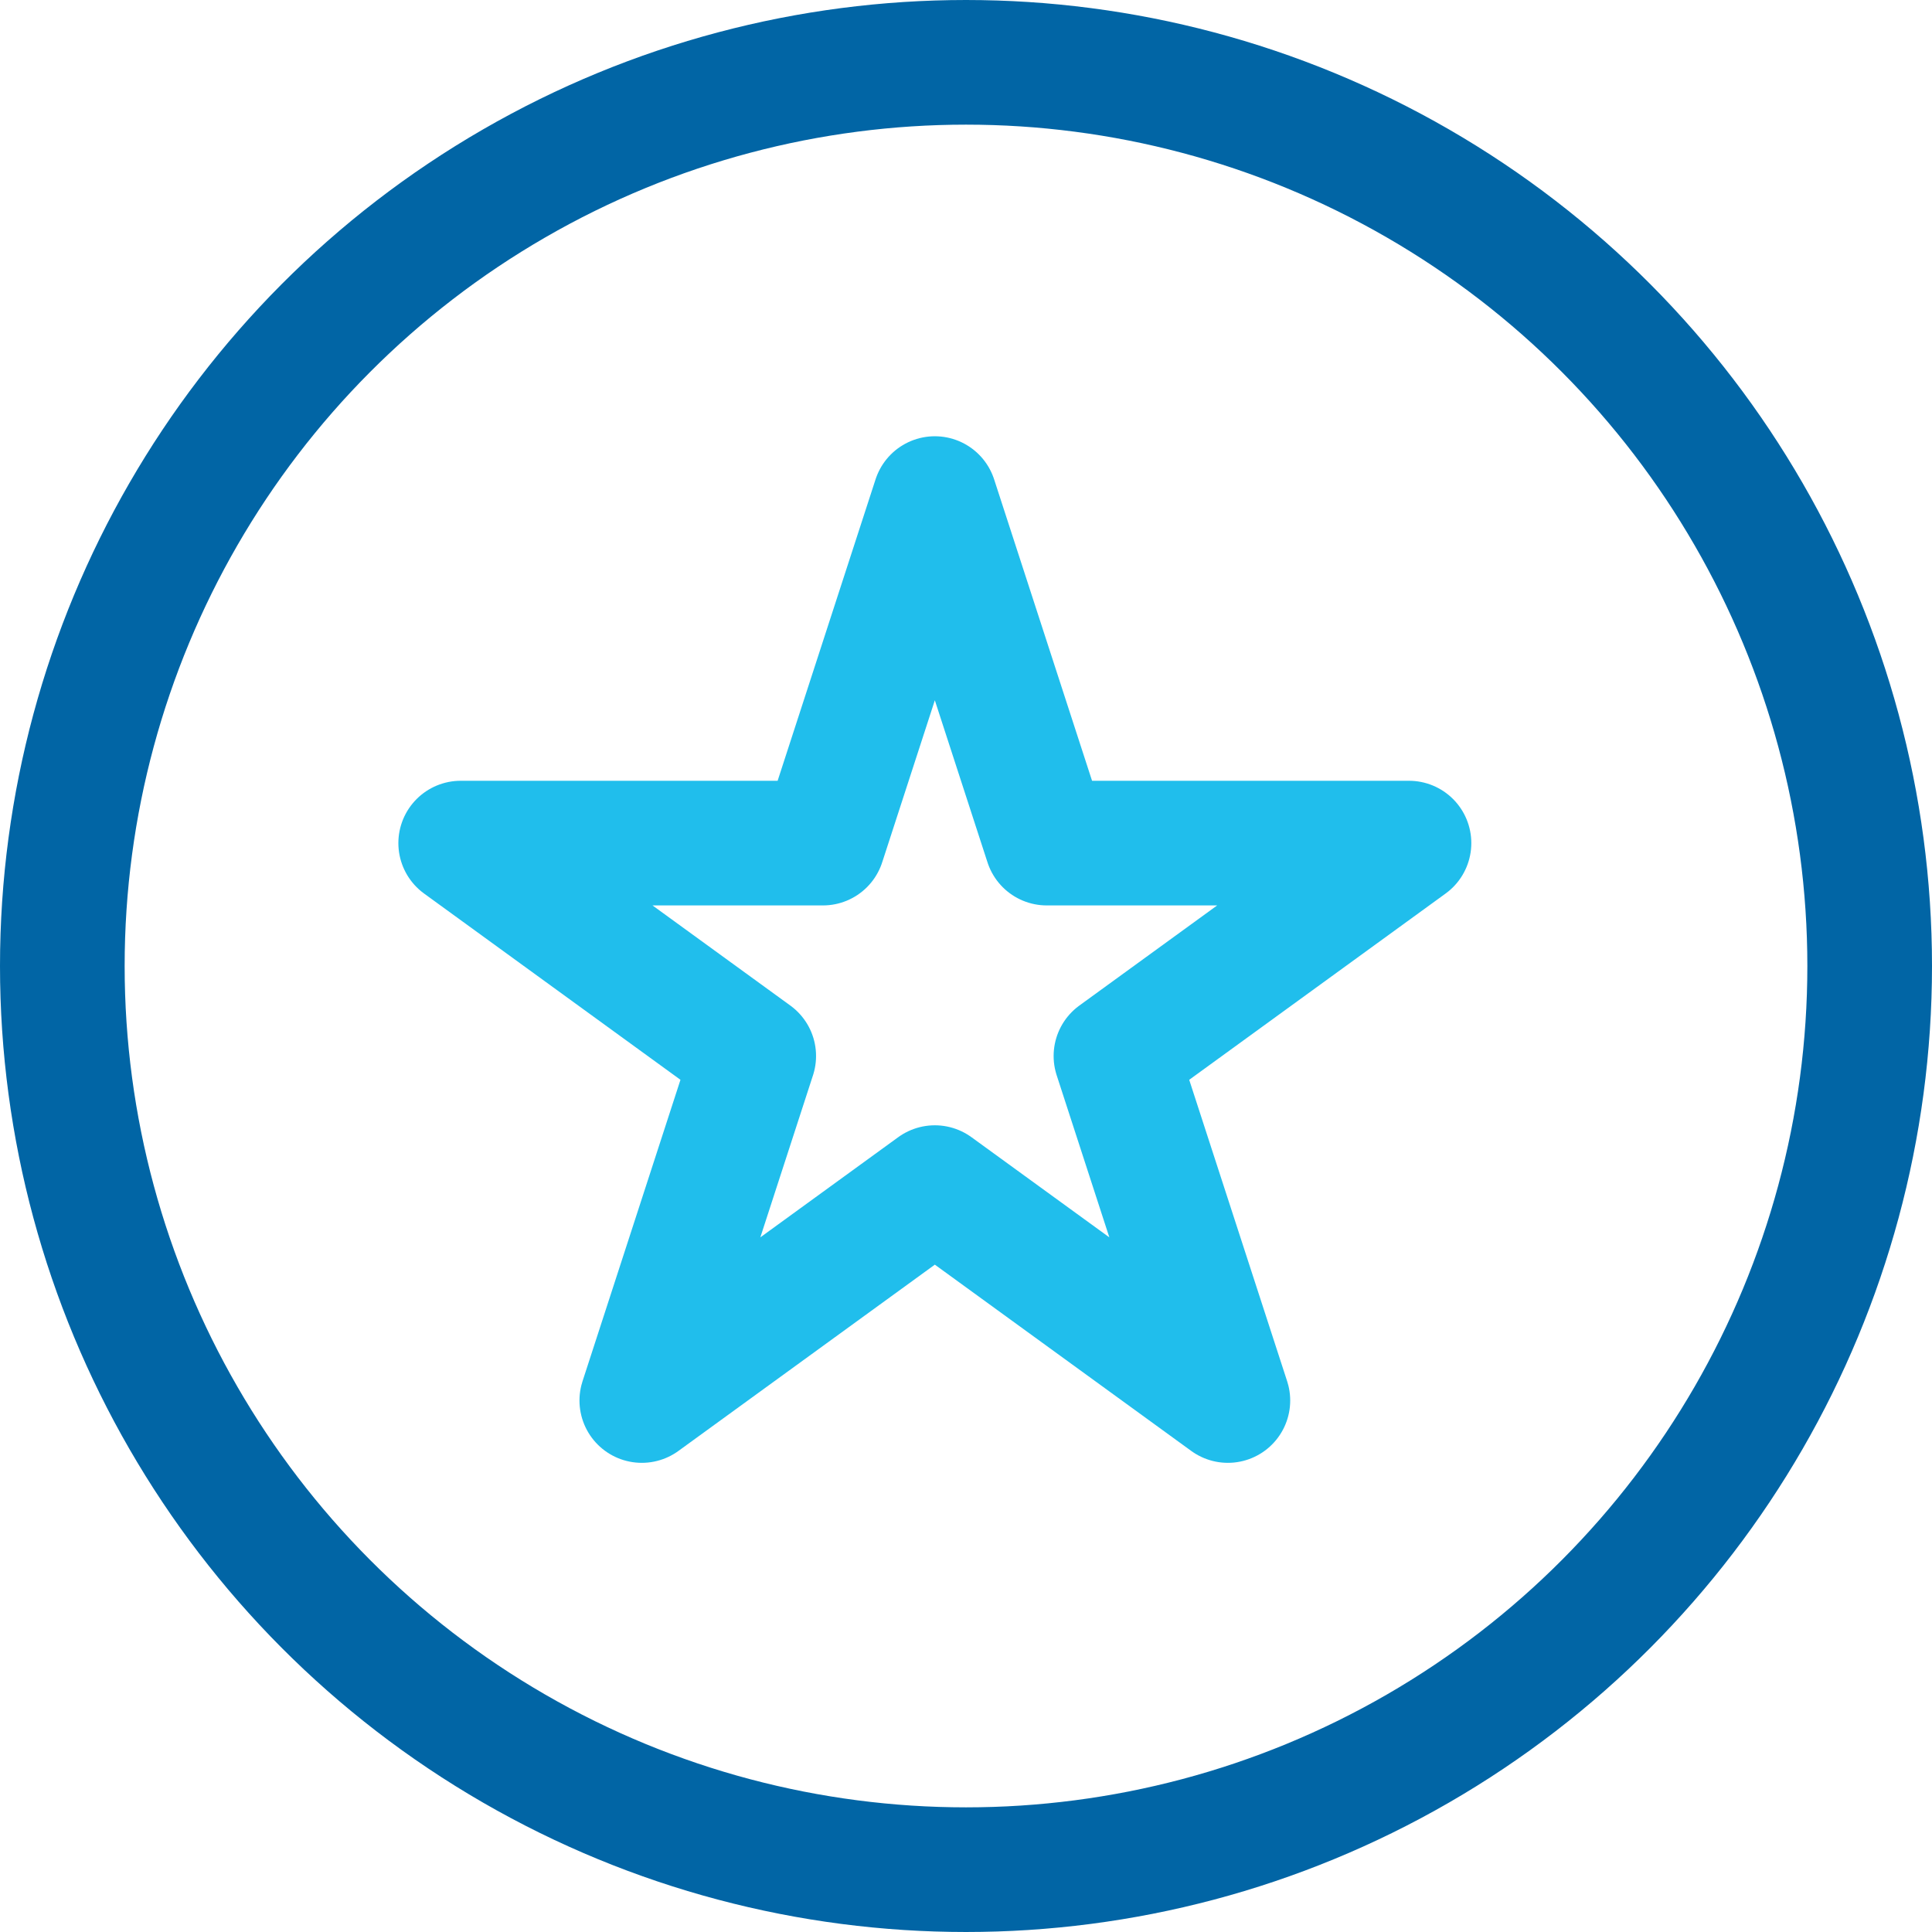
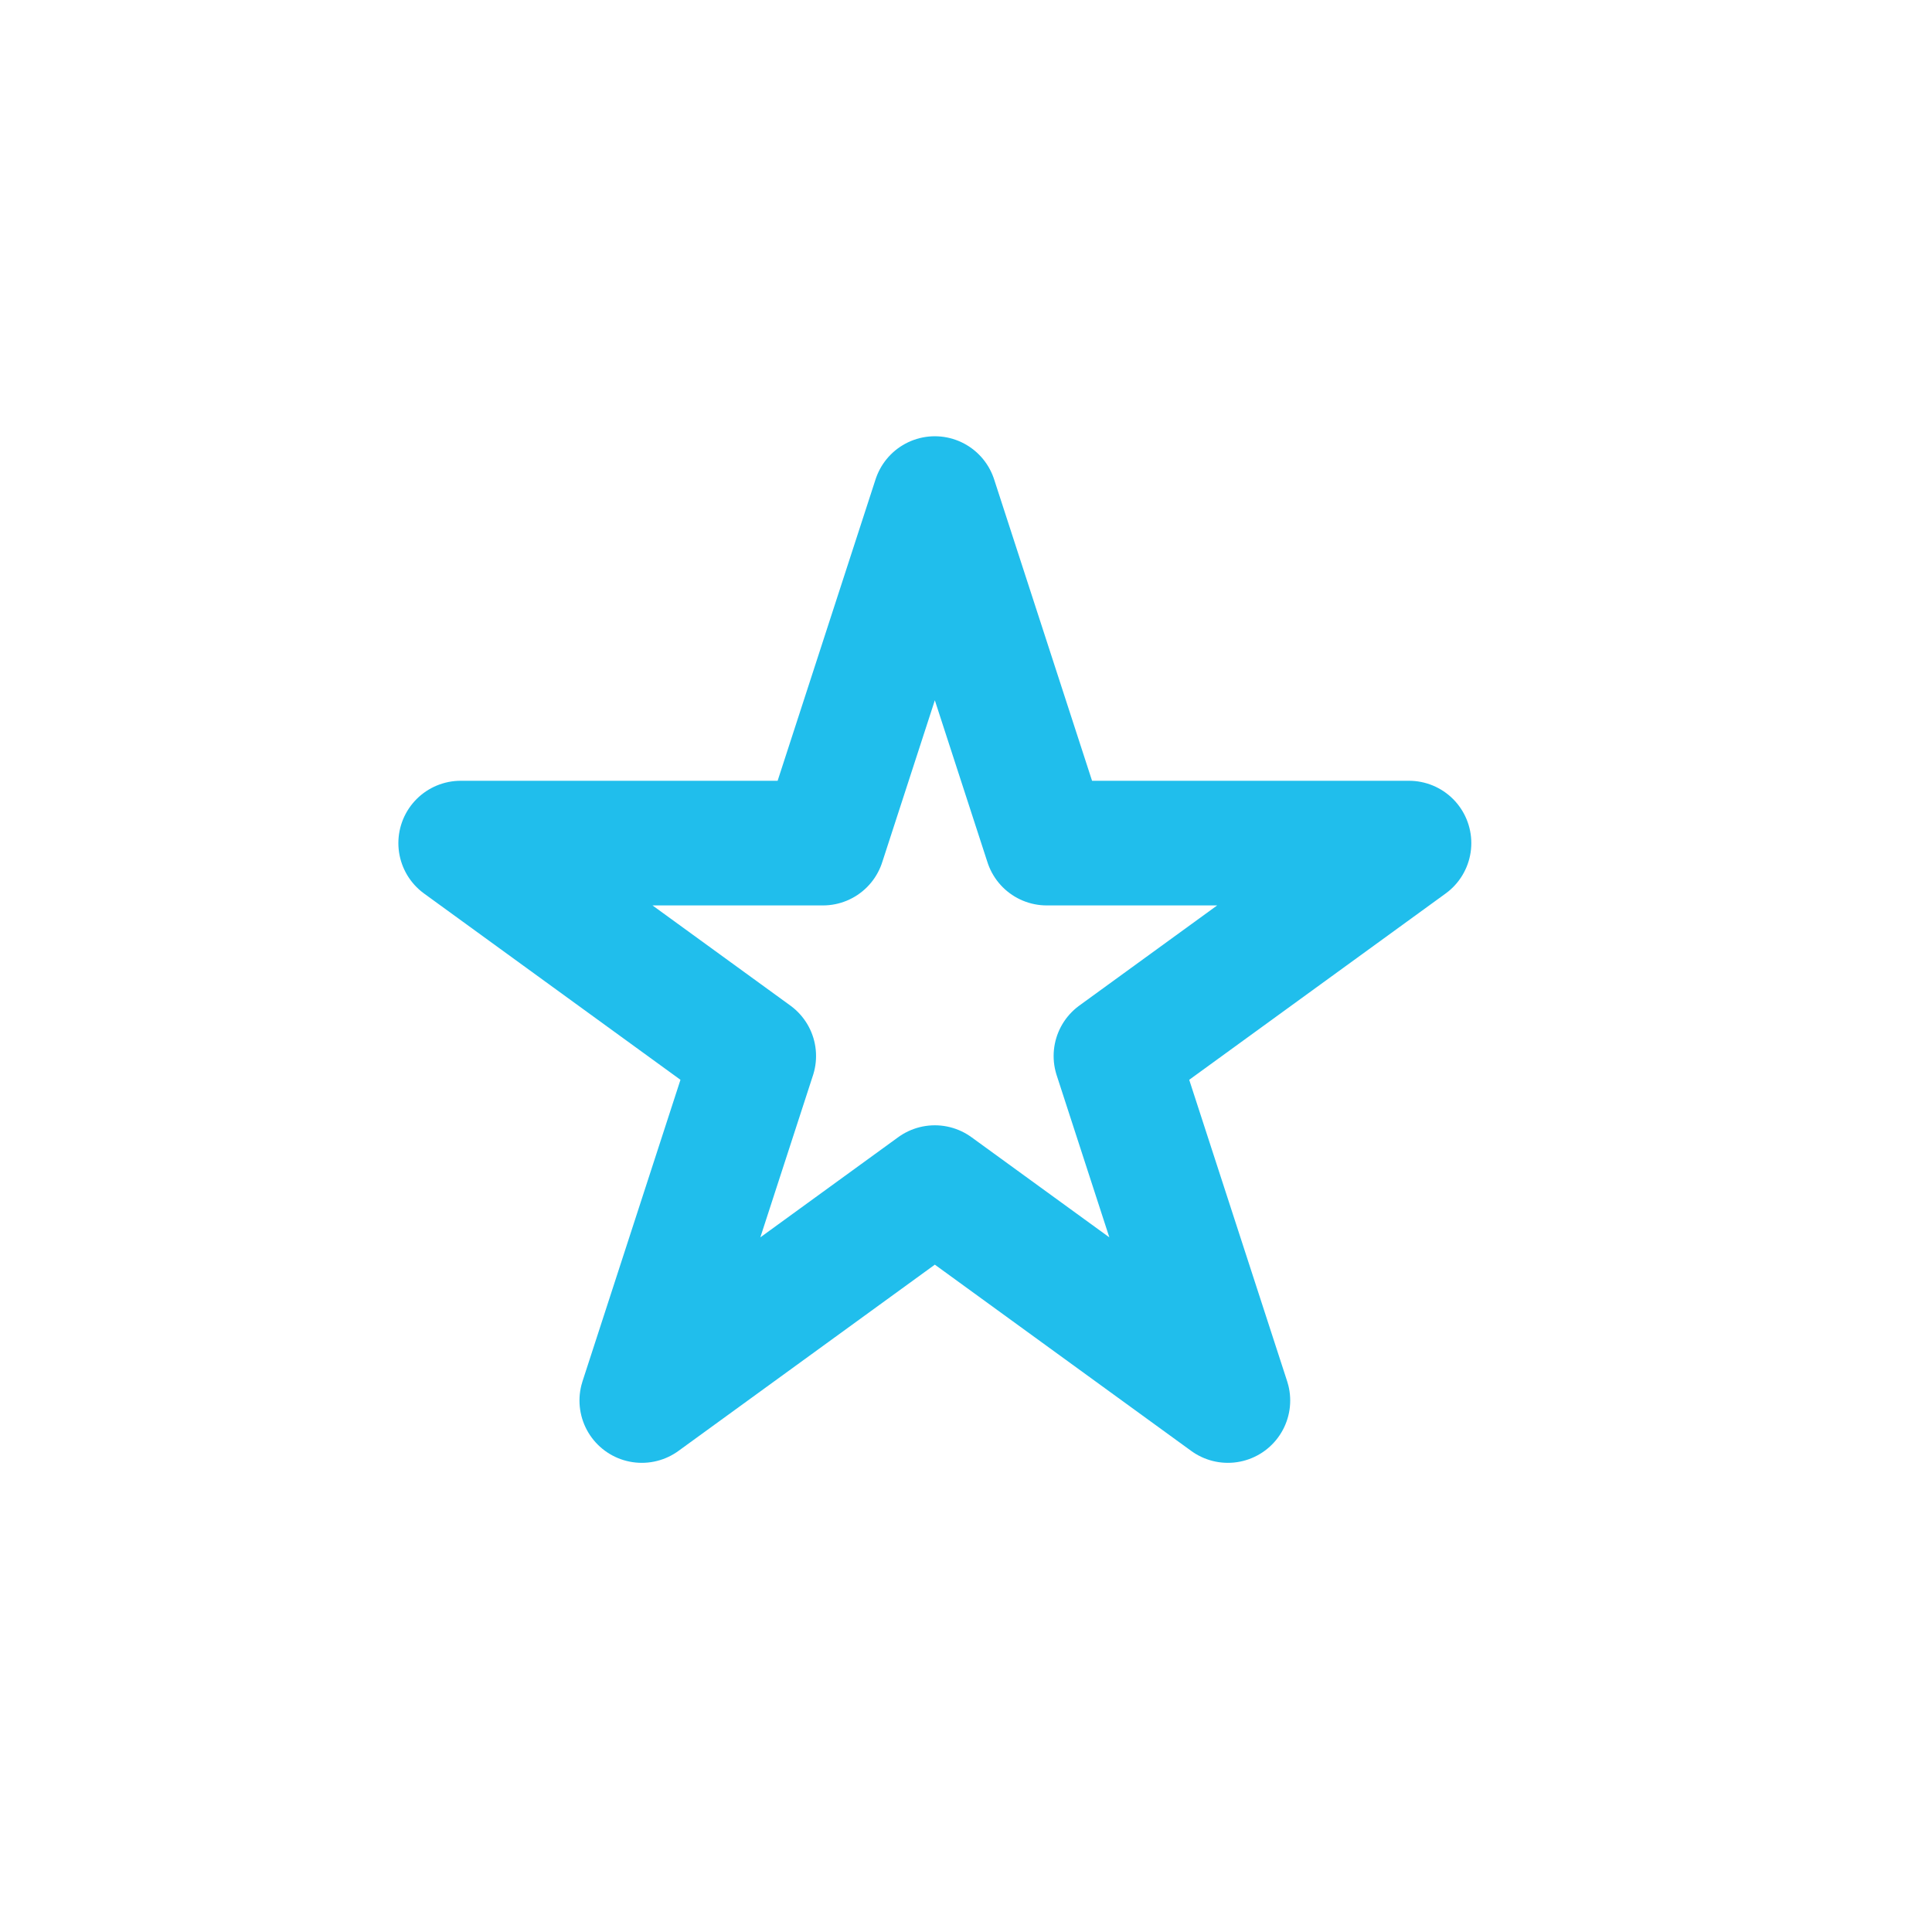
<svg xmlns="http://www.w3.org/2000/svg" width="31" height="31" viewBox="0 0 31 31" fill="none">
  <path d="M15 8L16.796 13.528H22.608L17.906 16.944L19.702 22.472L15 19.056L10.298 22.472L12.094 16.944L7.392 13.528H13.204L15 8Z" stroke="#20BEEC" stroke-width="2" stroke-linejoin="round" />
-   <circle cx="15.5" cy="15.5" r="14.5" stroke="#0165A5" stroke-width="2" />
</svg>